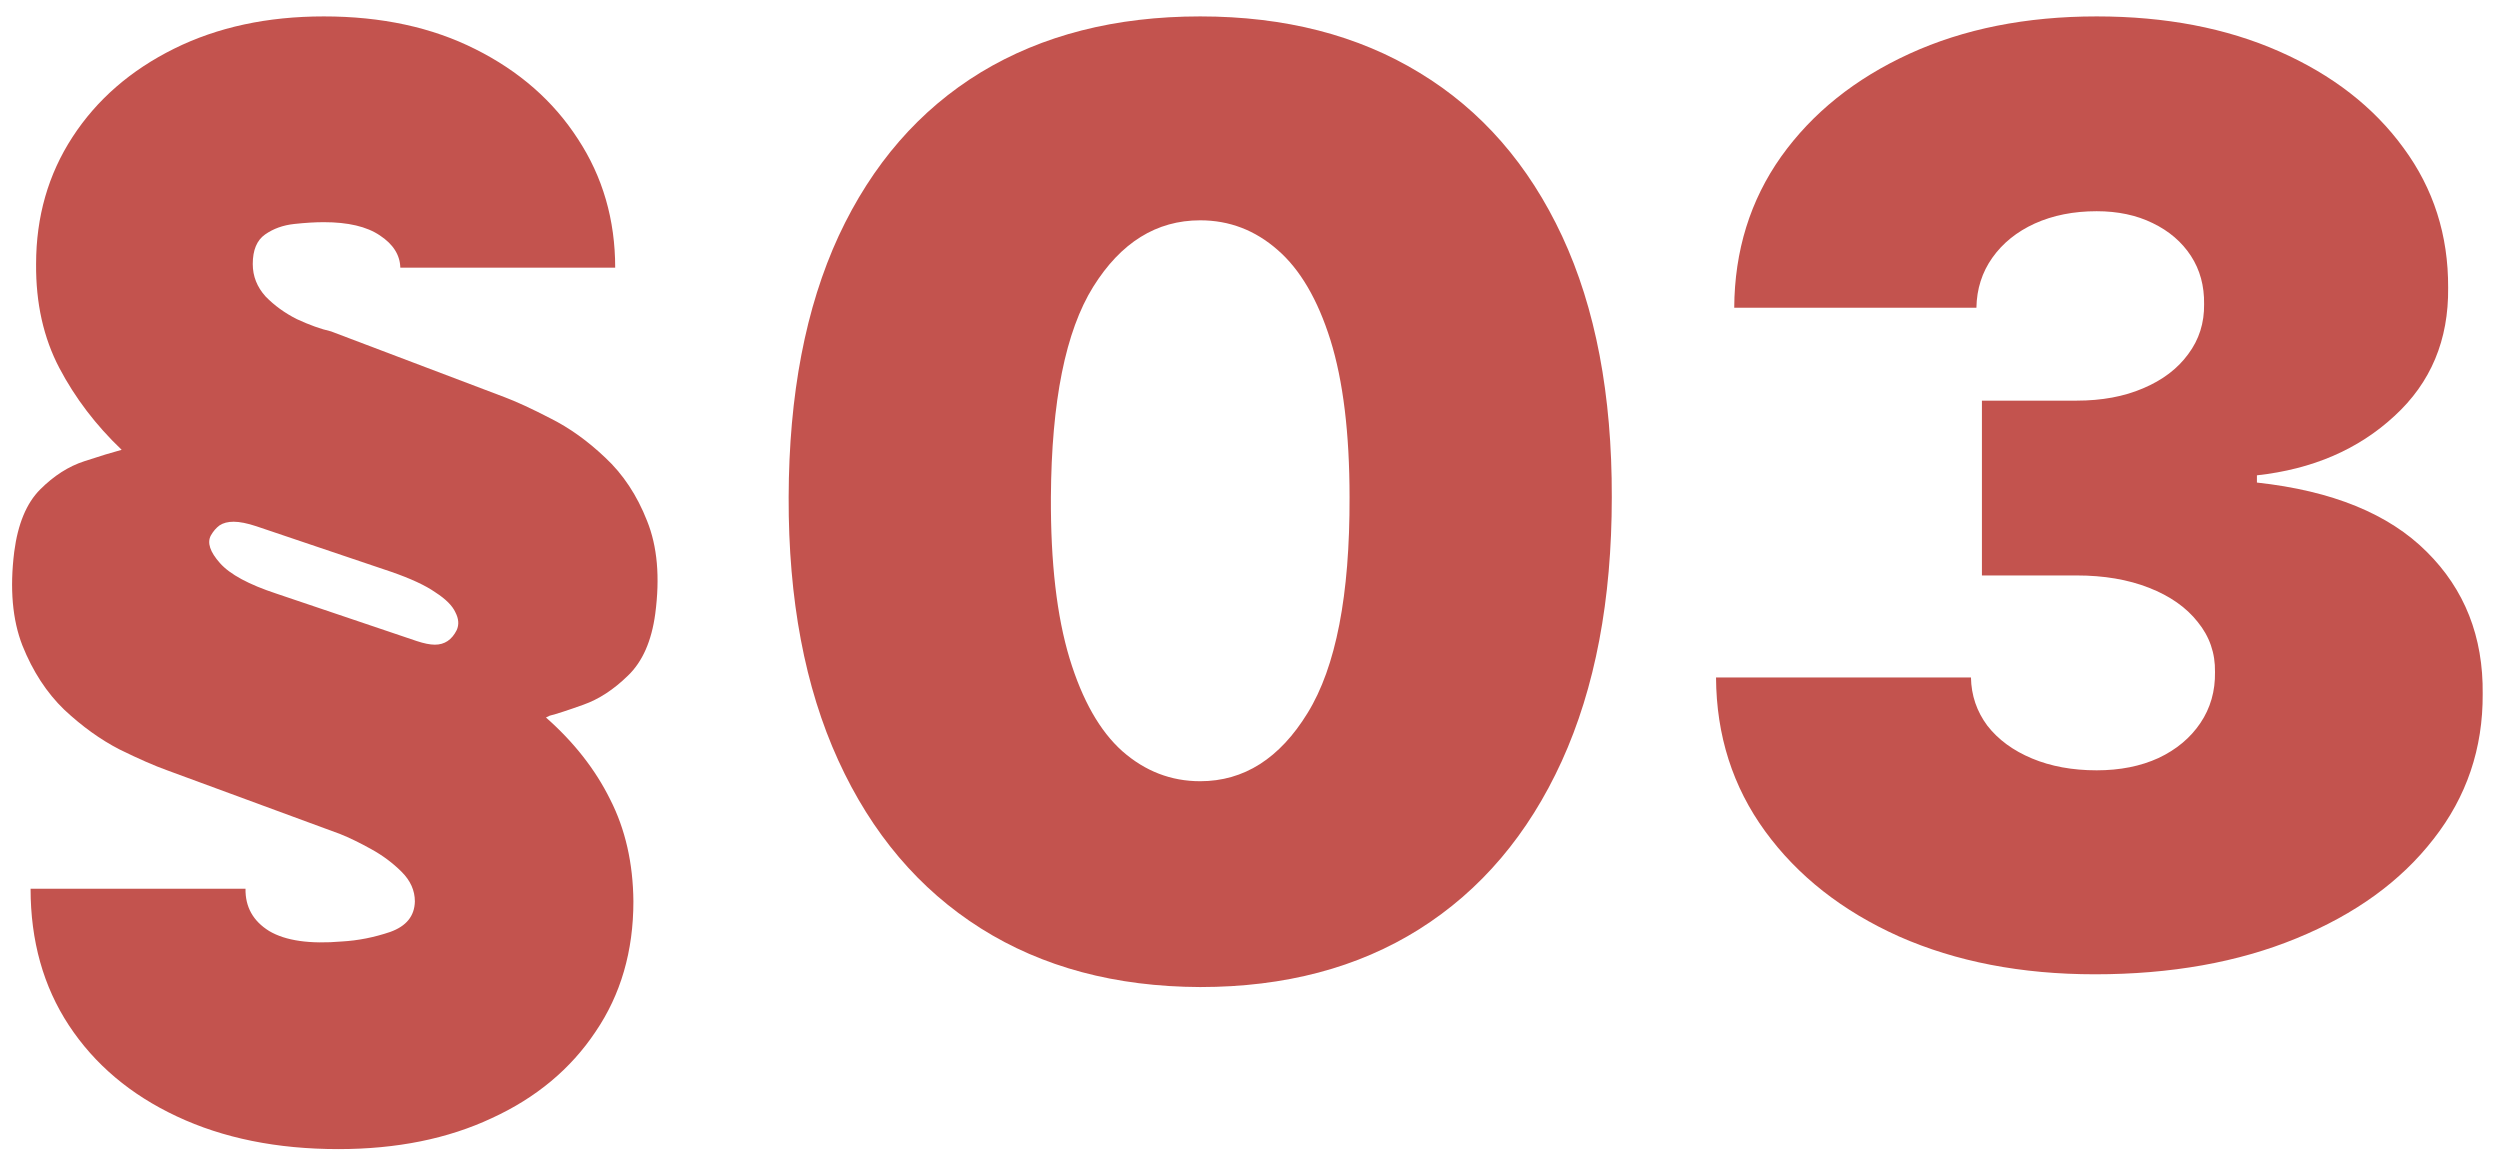
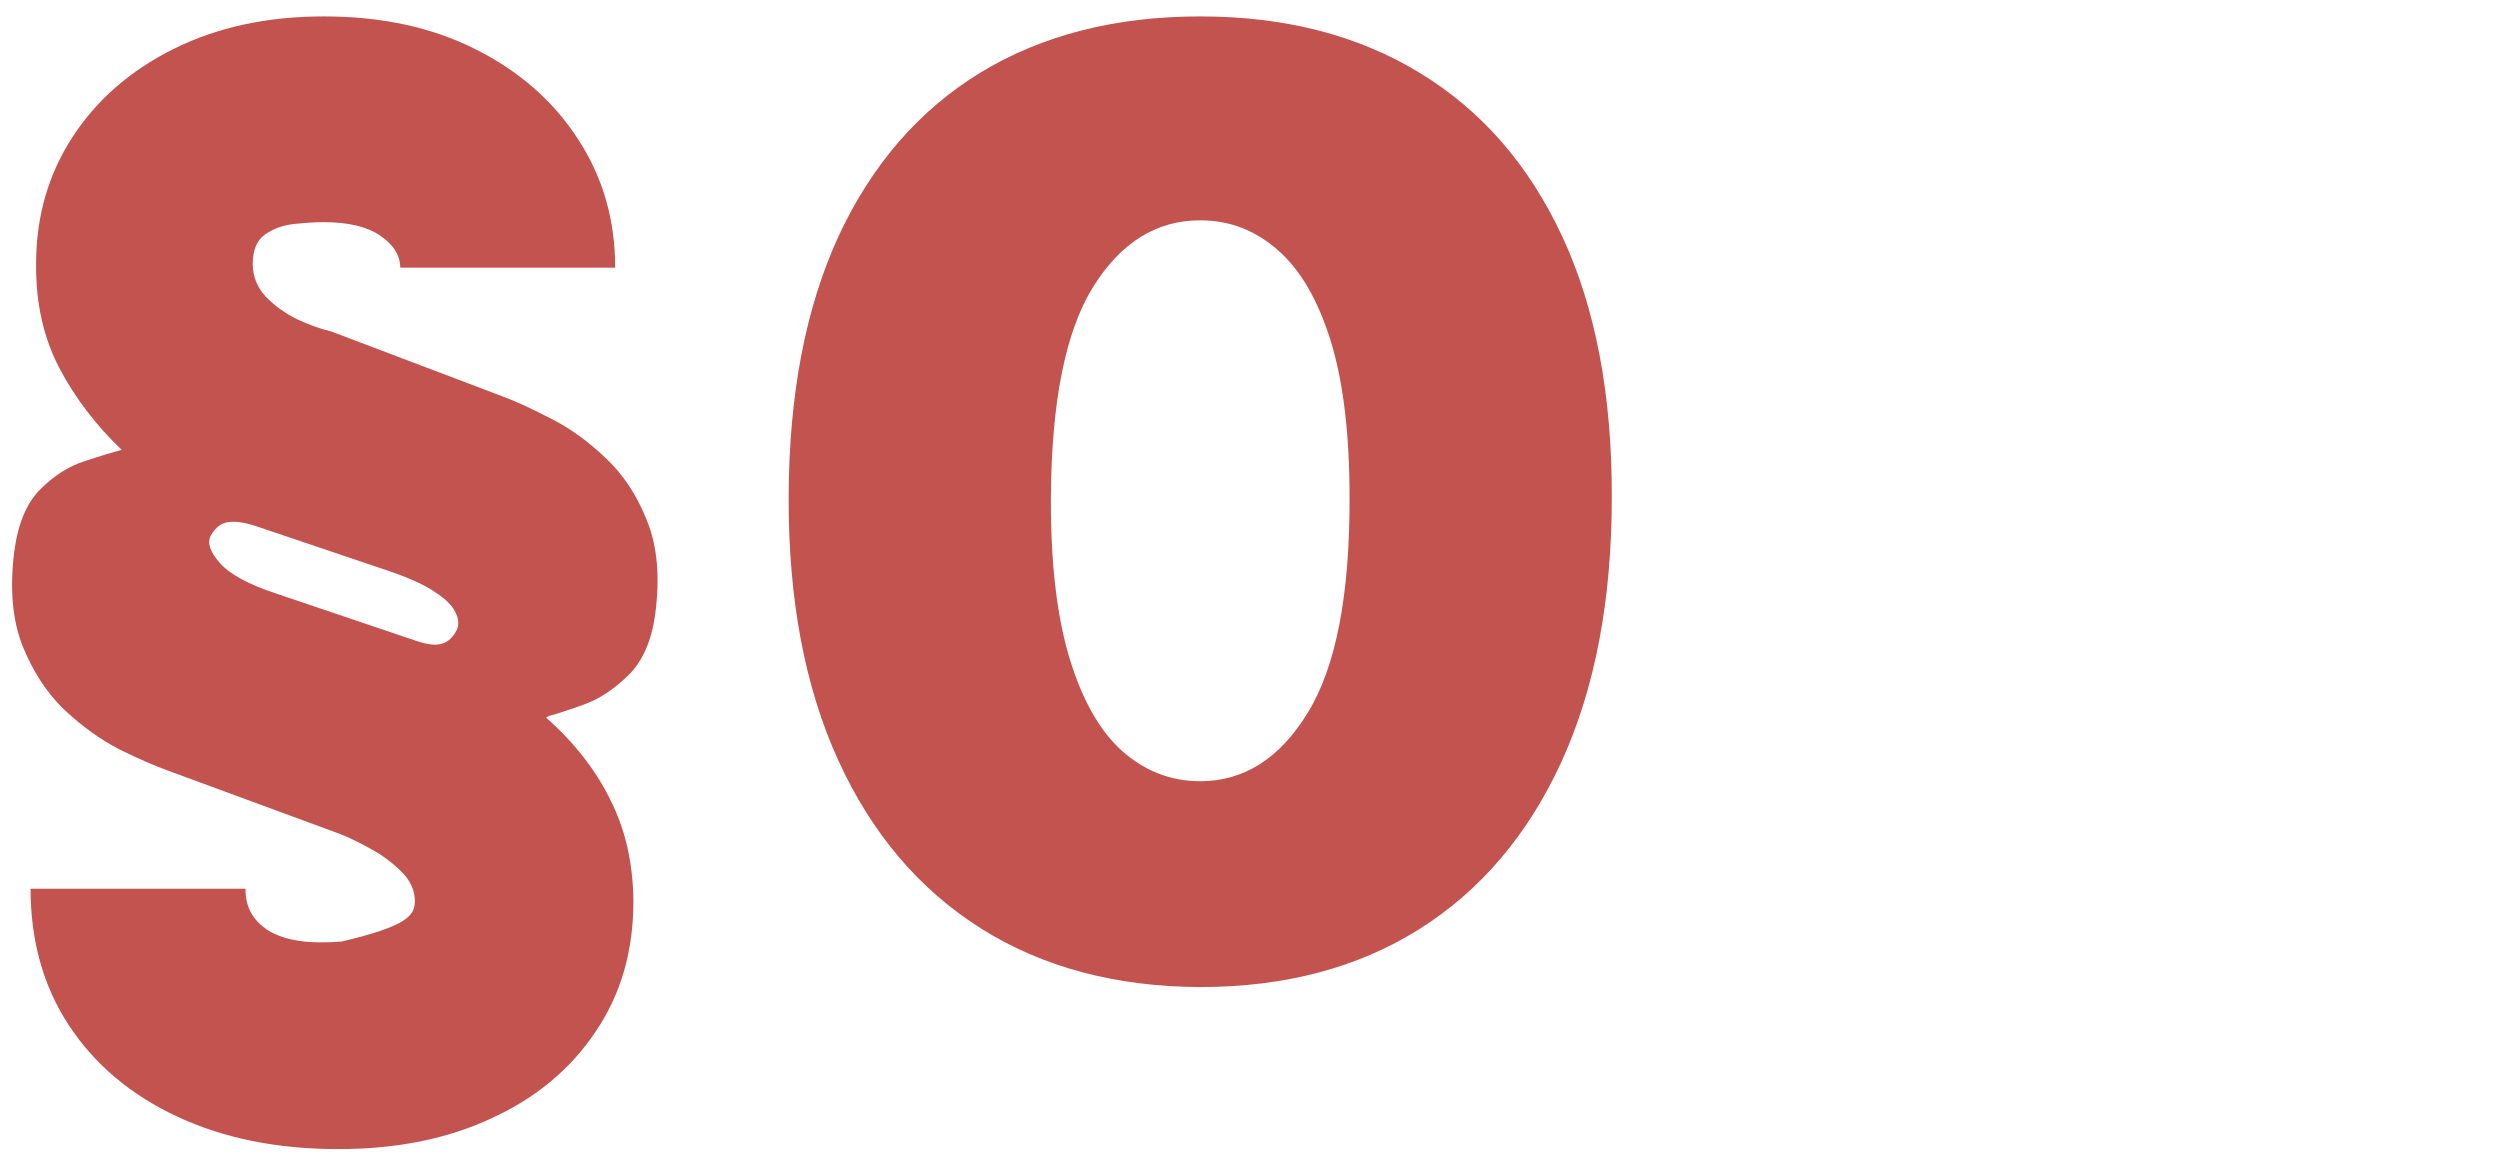
<svg xmlns="http://www.w3.org/2000/svg" width="39" height="18" viewBox="0 0 39 18" fill="none">
-   <path d="M32.679 15.199C31.533 15.199 30.515 15.002 29.625 14.609C28.74 14.212 28.044 13.665 27.537 12.969C27.03 12.273 26.775 11.473 26.77 10.568H30.747C30.752 10.848 30.837 11.098 31.003 11.321C31.173 11.539 31.405 11.709 31.699 11.832C31.993 11.955 32.329 12.017 32.708 12.017C33.072 12.017 33.394 11.953 33.673 11.825C33.953 11.693 34.171 11.51 34.327 11.278C34.483 11.046 34.559 10.781 34.554 10.483C34.559 10.189 34.469 9.929 34.284 9.702C34.104 9.474 33.851 9.297 33.524 9.169C33.198 9.041 32.821 8.977 32.395 8.977H30.918V6.25H32.395C32.788 6.25 33.134 6.186 33.432 6.058C33.735 5.93 33.969 5.753 34.135 5.526C34.306 5.298 34.388 5.038 34.384 4.744C34.388 4.46 34.32 4.209 34.178 3.991C34.036 3.774 33.837 3.603 33.581 3.48C33.33 3.357 33.039 3.295 32.708 3.295C32.348 3.295 32.026 3.359 31.742 3.487C31.462 3.615 31.242 3.793 31.081 4.02C30.92 4.247 30.837 4.508 30.832 4.801H27.054C27.059 3.911 27.303 3.125 27.786 2.443C28.273 1.761 28.941 1.226 29.788 0.838C30.636 0.45 31.609 0.256 32.708 0.256C33.782 0.256 34.732 0.438 35.556 0.802C36.384 1.167 37.03 1.669 37.495 2.308C37.963 2.943 38.195 3.669 38.191 4.489C38.2 5.303 37.921 5.971 37.352 6.491C36.789 7.012 36.074 7.32 35.208 7.415V7.528C36.382 7.656 37.265 8.016 37.857 8.608C38.449 9.195 38.74 9.934 38.73 10.824C38.735 11.676 38.479 12.431 37.963 13.089C37.452 13.748 36.739 14.264 35.825 14.638C34.916 15.012 33.868 15.199 32.679 15.199Z" fill="#C3534E" />
  <path d="M18.723 15.398C17.402 15.393 16.261 15.088 15.3 14.482C14.339 13.875 13.598 13.002 13.077 11.861C12.556 10.72 12.298 9.351 12.303 7.756C12.307 6.155 12.568 4.796 13.084 3.679C13.605 2.561 14.344 1.712 15.3 1.129C16.261 0.547 17.402 0.256 18.723 0.256C20.044 0.256 21.185 0.549 22.146 1.136C23.108 1.719 23.849 2.569 24.37 3.686C24.89 4.803 25.148 6.16 25.144 7.756C25.144 9.361 24.883 10.734 24.363 11.875C23.842 13.016 23.101 13.89 22.139 14.496C21.183 15.097 20.044 15.398 18.723 15.398ZM18.723 12.187C19.405 12.187 19.964 11.832 20.399 11.122C20.84 10.407 21.058 9.285 21.053 7.756C21.053 6.757 20.953 5.94 20.755 5.305C20.556 4.671 20.281 4.202 19.931 3.899C19.58 3.591 19.178 3.437 18.723 3.437C18.041 3.437 17.485 3.783 17.054 4.474C16.623 5.166 16.403 6.259 16.394 7.756C16.389 8.774 16.486 9.612 16.685 10.27C16.884 10.923 17.158 11.406 17.509 11.719C17.864 12.031 18.269 12.187 18.723 12.187Z" fill="#C3534E" />
-   <path d="M9.597 4.176H6.245C6.24 3.977 6.133 3.809 5.925 3.672C5.721 3.534 5.43 3.466 5.051 3.466C4.919 3.466 4.765 3.475 4.59 3.494C4.414 3.513 4.263 3.568 4.135 3.658C4.007 3.748 3.943 3.901 3.943 4.119C3.943 4.309 4.01 4.477 4.142 4.624C4.28 4.766 4.443 4.884 4.632 4.979C4.826 5.069 5.004 5.133 5.165 5.17L7.864 6.193C8.053 6.264 8.295 6.375 8.588 6.527C8.882 6.674 9.166 6.877 9.441 7.138C9.72 7.398 9.938 7.727 10.094 8.125C10.255 8.523 10.297 9.006 10.222 9.574C10.165 10 10.023 10.322 9.796 10.54C9.573 10.758 9.341 10.909 9.1 10.994C8.863 11.079 8.688 11.136 8.574 11.165L8.517 11.193C8.953 11.577 9.287 12.003 9.519 12.472C9.755 12.935 9.876 13.466 9.881 14.062C9.881 14.839 9.684 15.516 9.291 16.094C8.903 16.676 8.363 17.126 7.672 17.443C6.986 17.765 6.188 17.926 5.279 17.926C4.322 17.926 3.482 17.756 2.757 17.415C2.038 17.078 1.476 16.605 1.074 15.994C0.676 15.388 0.477 14.678 0.477 13.864H3.83C3.825 14.148 3.948 14.368 4.199 14.524C4.455 14.676 4.834 14.73 5.335 14.687C5.586 14.673 5.837 14.623 6.088 14.538C6.339 14.448 6.467 14.29 6.472 14.062C6.472 13.892 6.403 13.738 6.266 13.601C6.128 13.463 5.97 13.345 5.79 13.246C5.61 13.146 5.449 13.068 5.307 13.011L2.608 12.017C2.409 11.946 2.161 11.837 1.862 11.69C1.569 11.539 1.282 11.333 1.003 11.072C0.728 10.807 0.511 10.473 0.35 10.071C0.193 9.668 0.151 9.181 0.222 8.608C0.279 8.172 0.414 7.848 0.627 7.635C0.84 7.422 1.069 7.275 1.316 7.195C1.562 7.114 1.756 7.055 1.898 7.017C1.495 6.633 1.171 6.207 0.925 5.739C0.679 5.27 0.558 4.73 0.563 4.119C0.563 3.381 0.752 2.72 1.131 2.138C1.51 1.555 2.038 1.096 2.715 0.76C3.392 0.424 4.171 0.256 5.051 0.256C5.951 0.256 6.739 0.426 7.416 0.767C8.098 1.108 8.631 1.574 9.014 2.166C9.403 2.758 9.597 3.428 9.597 4.176ZM7.125 9.829C7.163 9.744 7.156 9.652 7.104 9.552C7.057 9.448 6.952 9.344 6.791 9.24C6.635 9.131 6.405 9.025 6.102 8.92L4 8.21C3.858 8.163 3.74 8.139 3.645 8.139C3.555 8.139 3.482 8.158 3.425 8.196C3.373 8.234 3.328 8.286 3.29 8.352C3.228 8.466 3.276 8.61 3.432 8.785C3.588 8.961 3.882 9.119 4.313 9.261L6.5 10C6.614 10.038 6.709 10.057 6.784 10.057C6.86 10.057 6.926 10.038 6.983 10C7.04 9.962 7.087 9.905 7.125 9.829Z" fill="#C3534E" />
+   <path d="M9.597 4.176H6.245C6.24 3.977 6.133 3.809 5.925 3.672C5.721 3.534 5.43 3.466 5.051 3.466C4.919 3.466 4.765 3.475 4.59 3.494C4.414 3.513 4.263 3.568 4.135 3.658C4.007 3.748 3.943 3.901 3.943 4.119C3.943 4.309 4.01 4.477 4.142 4.624C4.28 4.766 4.443 4.884 4.632 4.979C4.826 5.069 5.004 5.133 5.165 5.17L7.864 6.193C8.053 6.264 8.295 6.375 8.588 6.527C8.882 6.674 9.166 6.877 9.441 7.138C9.72 7.398 9.938 7.727 10.094 8.125C10.255 8.523 10.297 9.006 10.222 9.574C10.165 10 10.023 10.322 9.796 10.54C9.573 10.758 9.341 10.909 9.1 10.994C8.863 11.079 8.688 11.136 8.574 11.165L8.517 11.193C8.953 11.577 9.287 12.003 9.519 12.472C9.755 12.935 9.876 13.466 9.881 14.062C9.881 14.839 9.684 15.516 9.291 16.094C8.903 16.676 8.363 17.126 7.672 17.443C6.986 17.765 6.188 17.926 5.279 17.926C4.322 17.926 3.482 17.756 2.757 17.415C2.038 17.078 1.476 16.605 1.074 15.994C0.676 15.388 0.477 14.678 0.477 13.864H3.83C3.825 14.148 3.948 14.368 4.199 14.524C4.455 14.676 4.834 14.73 5.335 14.687C6.339 14.448 6.467 14.29 6.472 14.062C6.472 13.892 6.403 13.738 6.266 13.601C6.128 13.463 5.97 13.345 5.79 13.246C5.61 13.146 5.449 13.068 5.307 13.011L2.608 12.017C2.409 11.946 2.161 11.837 1.862 11.69C1.569 11.539 1.282 11.333 1.003 11.072C0.728 10.807 0.511 10.473 0.35 10.071C0.193 9.668 0.151 9.181 0.222 8.608C0.279 8.172 0.414 7.848 0.627 7.635C0.84 7.422 1.069 7.275 1.316 7.195C1.562 7.114 1.756 7.055 1.898 7.017C1.495 6.633 1.171 6.207 0.925 5.739C0.679 5.27 0.558 4.73 0.563 4.119C0.563 3.381 0.752 2.72 1.131 2.138C1.51 1.555 2.038 1.096 2.715 0.76C3.392 0.424 4.171 0.256 5.051 0.256C5.951 0.256 6.739 0.426 7.416 0.767C8.098 1.108 8.631 1.574 9.014 2.166C9.403 2.758 9.597 3.428 9.597 4.176ZM7.125 9.829C7.163 9.744 7.156 9.652 7.104 9.552C7.057 9.448 6.952 9.344 6.791 9.24C6.635 9.131 6.405 9.025 6.102 8.92L4 8.21C3.858 8.163 3.74 8.139 3.645 8.139C3.555 8.139 3.482 8.158 3.425 8.196C3.373 8.234 3.328 8.286 3.29 8.352C3.228 8.466 3.276 8.61 3.432 8.785C3.588 8.961 3.882 9.119 4.313 9.261L6.5 10C6.614 10.038 6.709 10.057 6.784 10.057C6.86 10.057 6.926 10.038 6.983 10C7.04 9.962 7.087 9.905 7.125 9.829Z" fill="#C3534E" />
</svg>